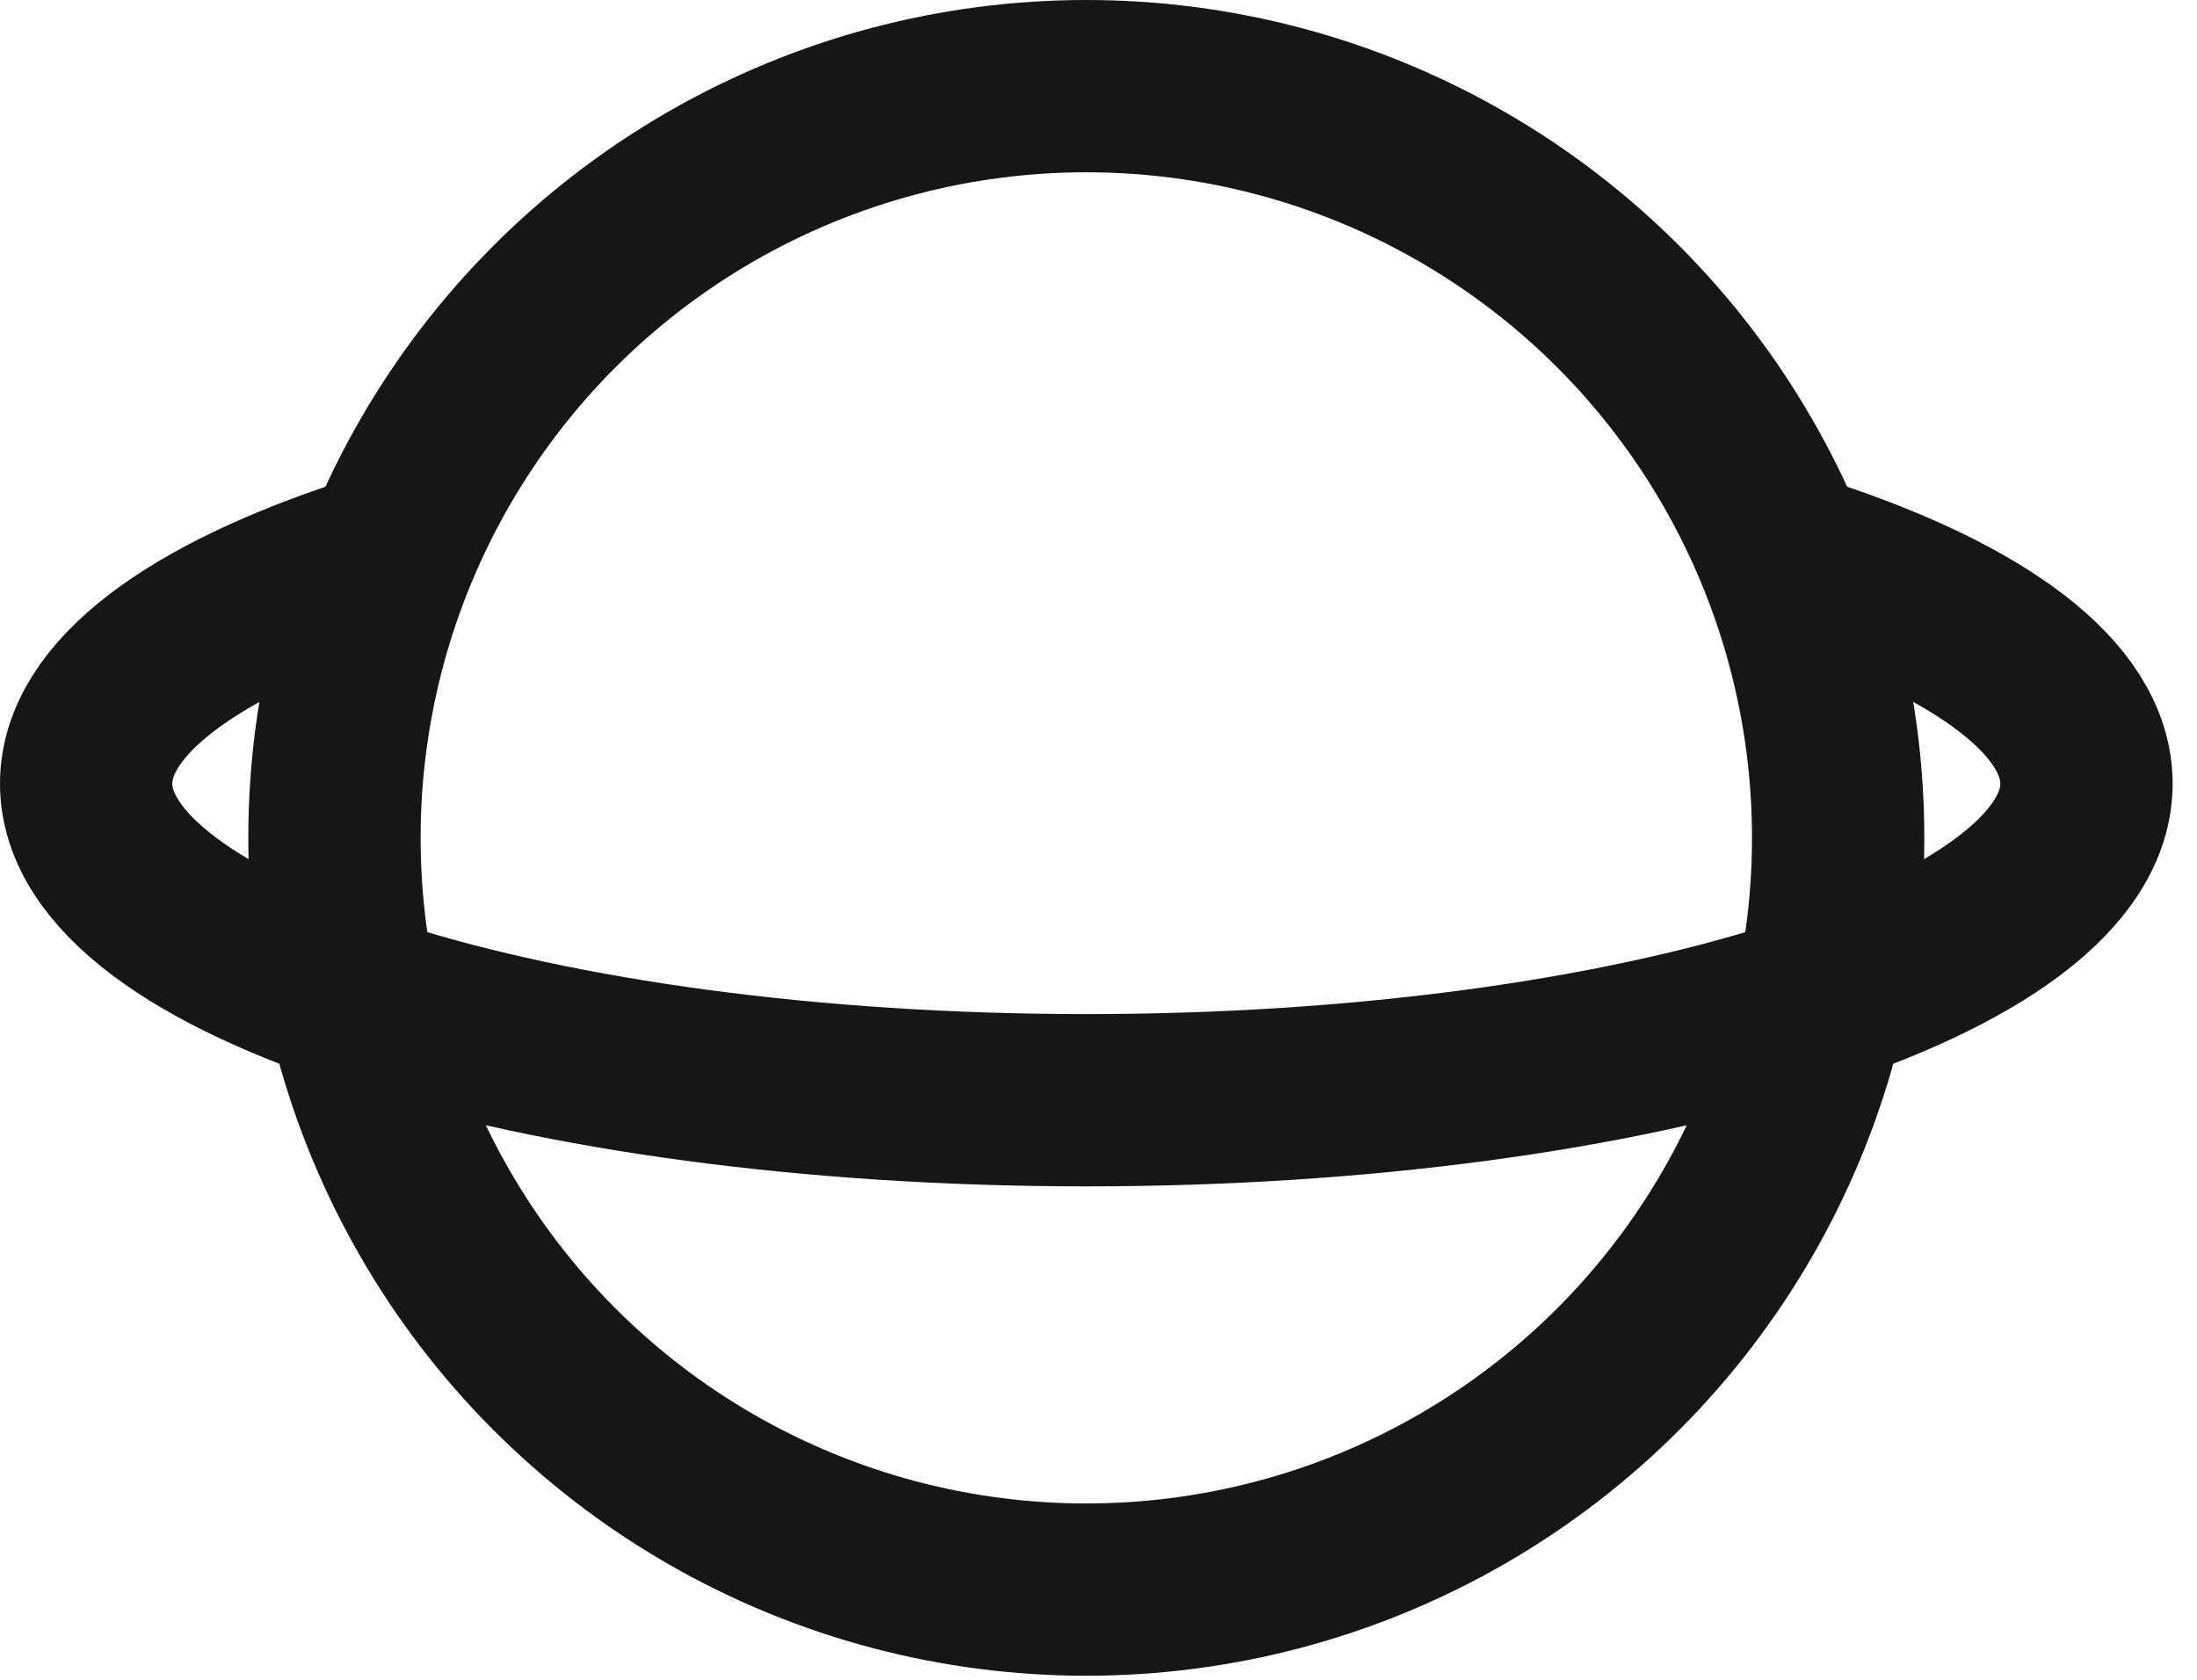
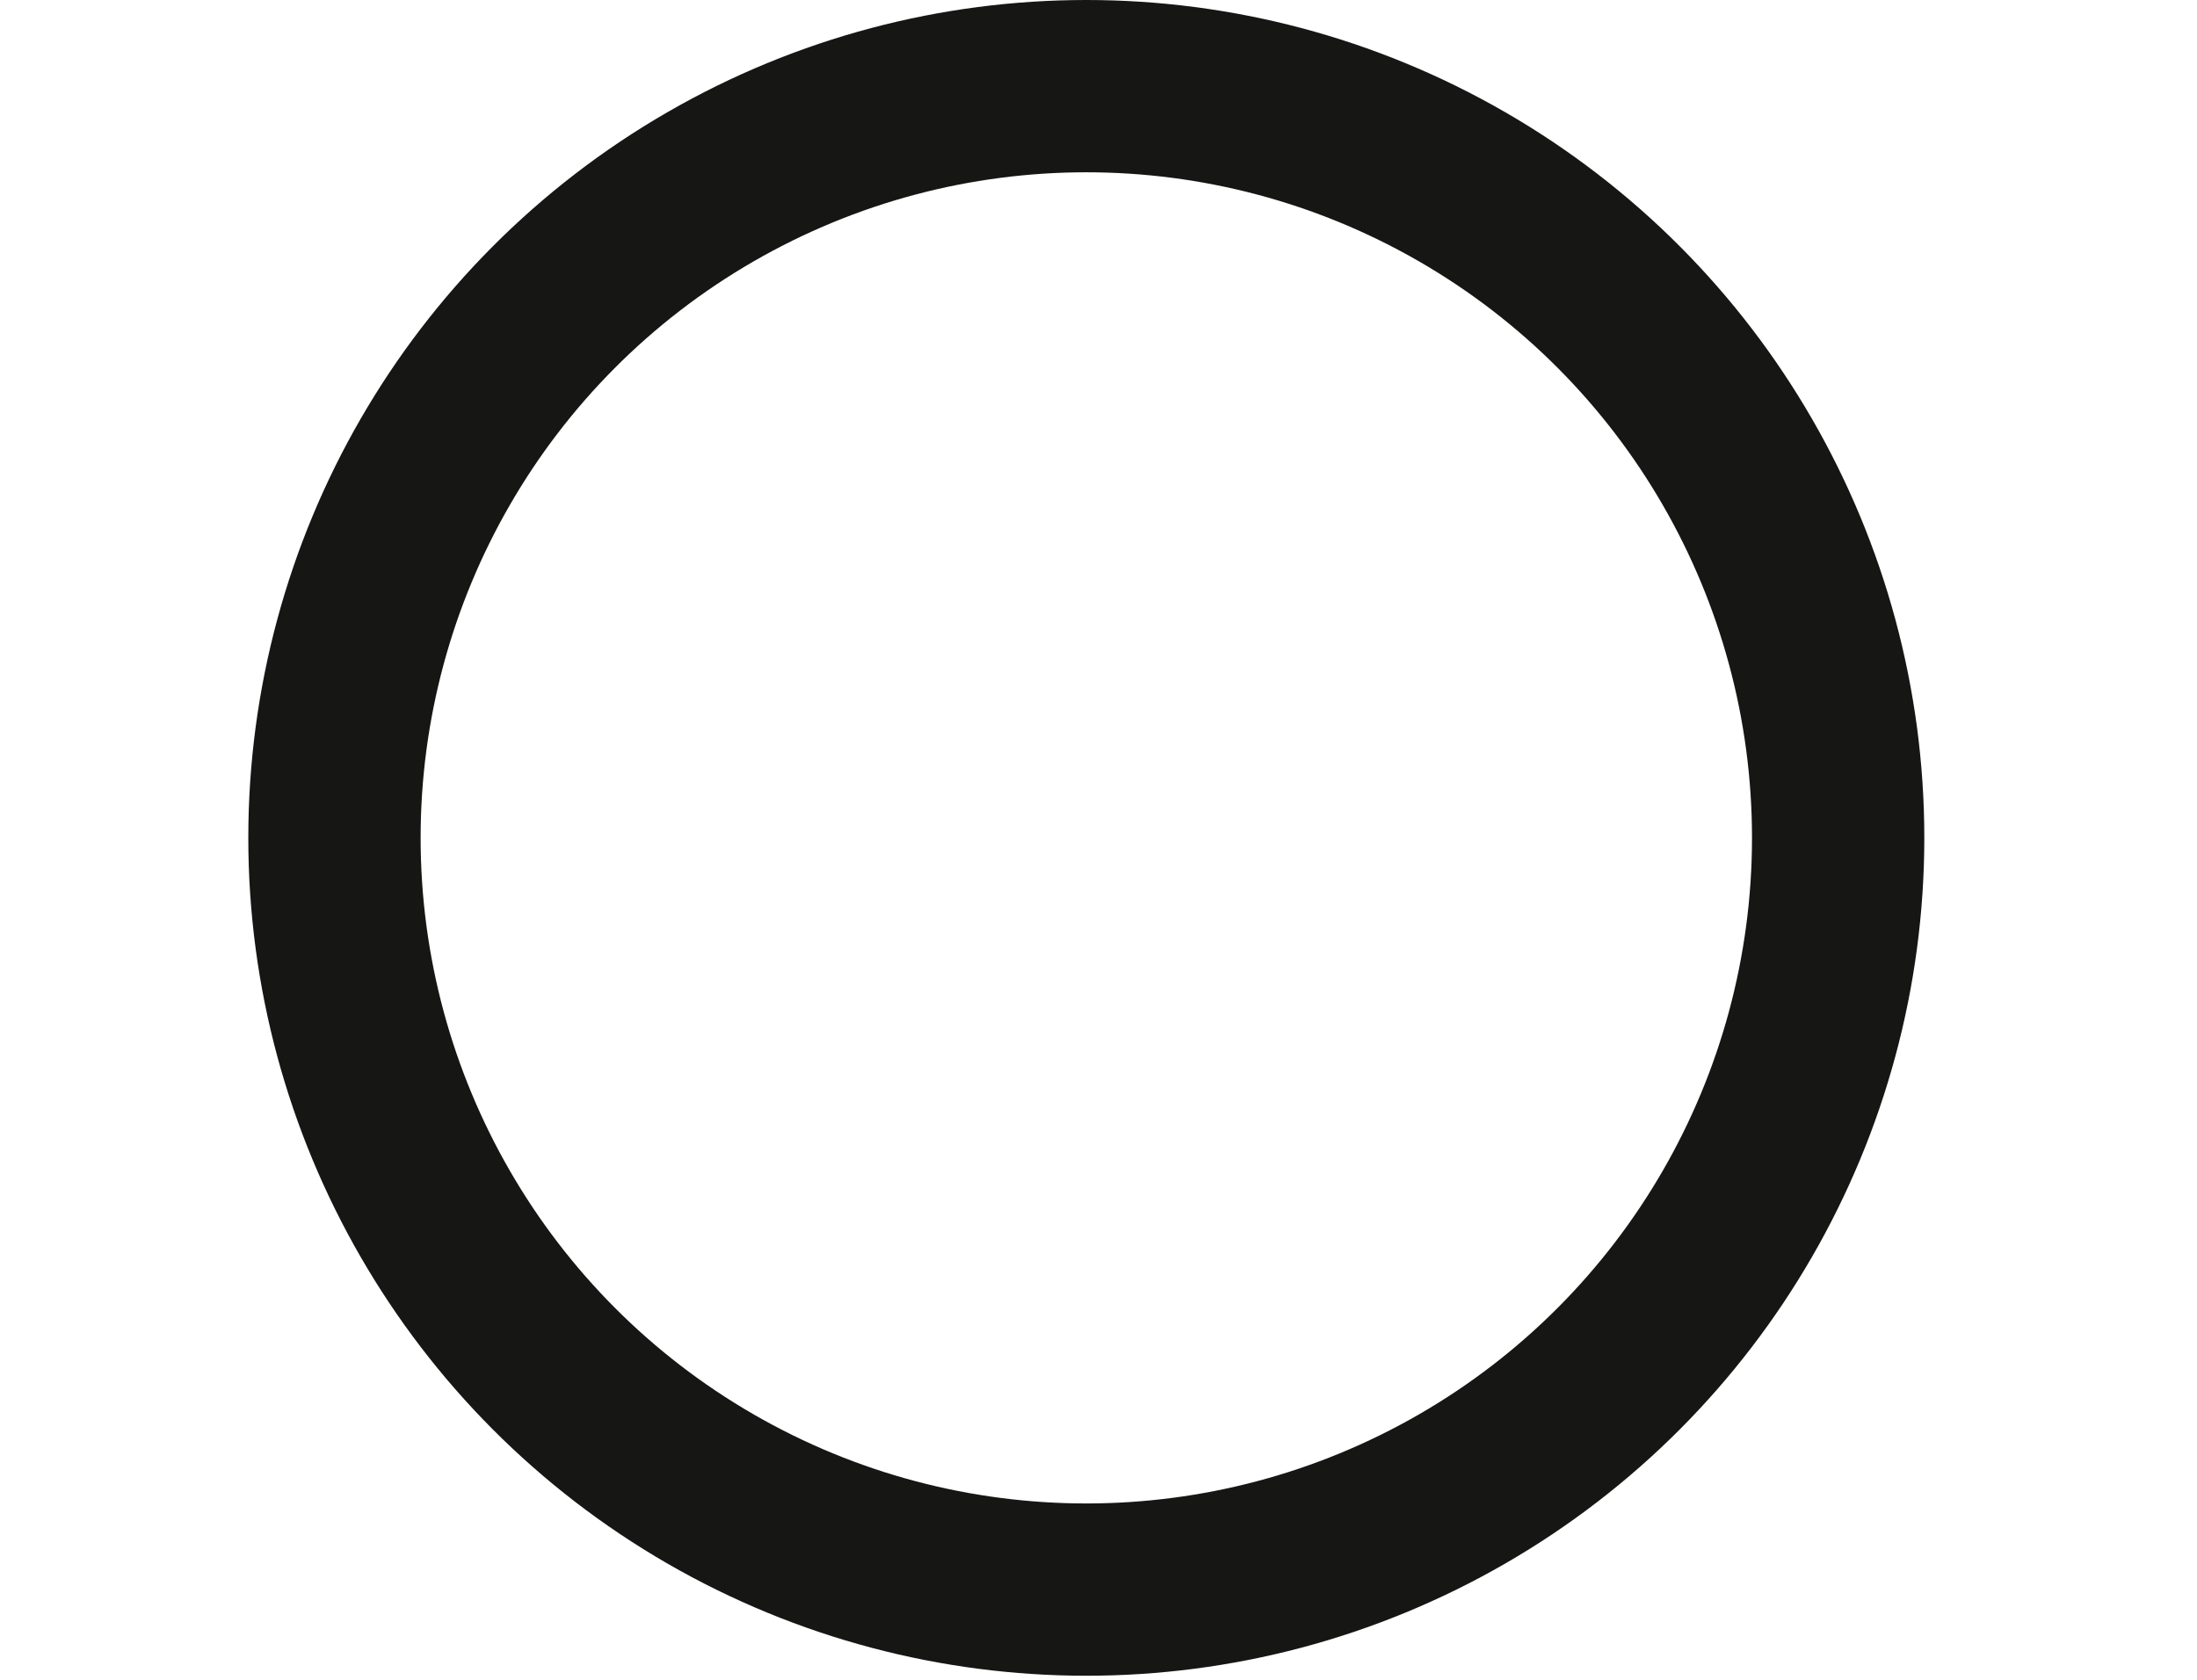
<svg xmlns="http://www.w3.org/2000/svg" width="51" height="39" viewBox="0 0 51 39" fill="none">
  <circle cx="25.217" cy="19.453" r="17.453" stroke="#161615" stroke-width="4" stroke-linecap="round" stroke-linejoin="round" />
-   <path d="M41.92 13.088C45.953 14.41 48.434 16.21 48.434 18.194C48.434 22.253 38.039 25.544 25.217 25.544C12.395 25.544 2 22.253 2 18.194C2 16.205 4.494 14.402 8.544 13.079" stroke="#161615" stroke-width="4" stroke-linecap="round" stroke-linejoin="round" />
</svg>